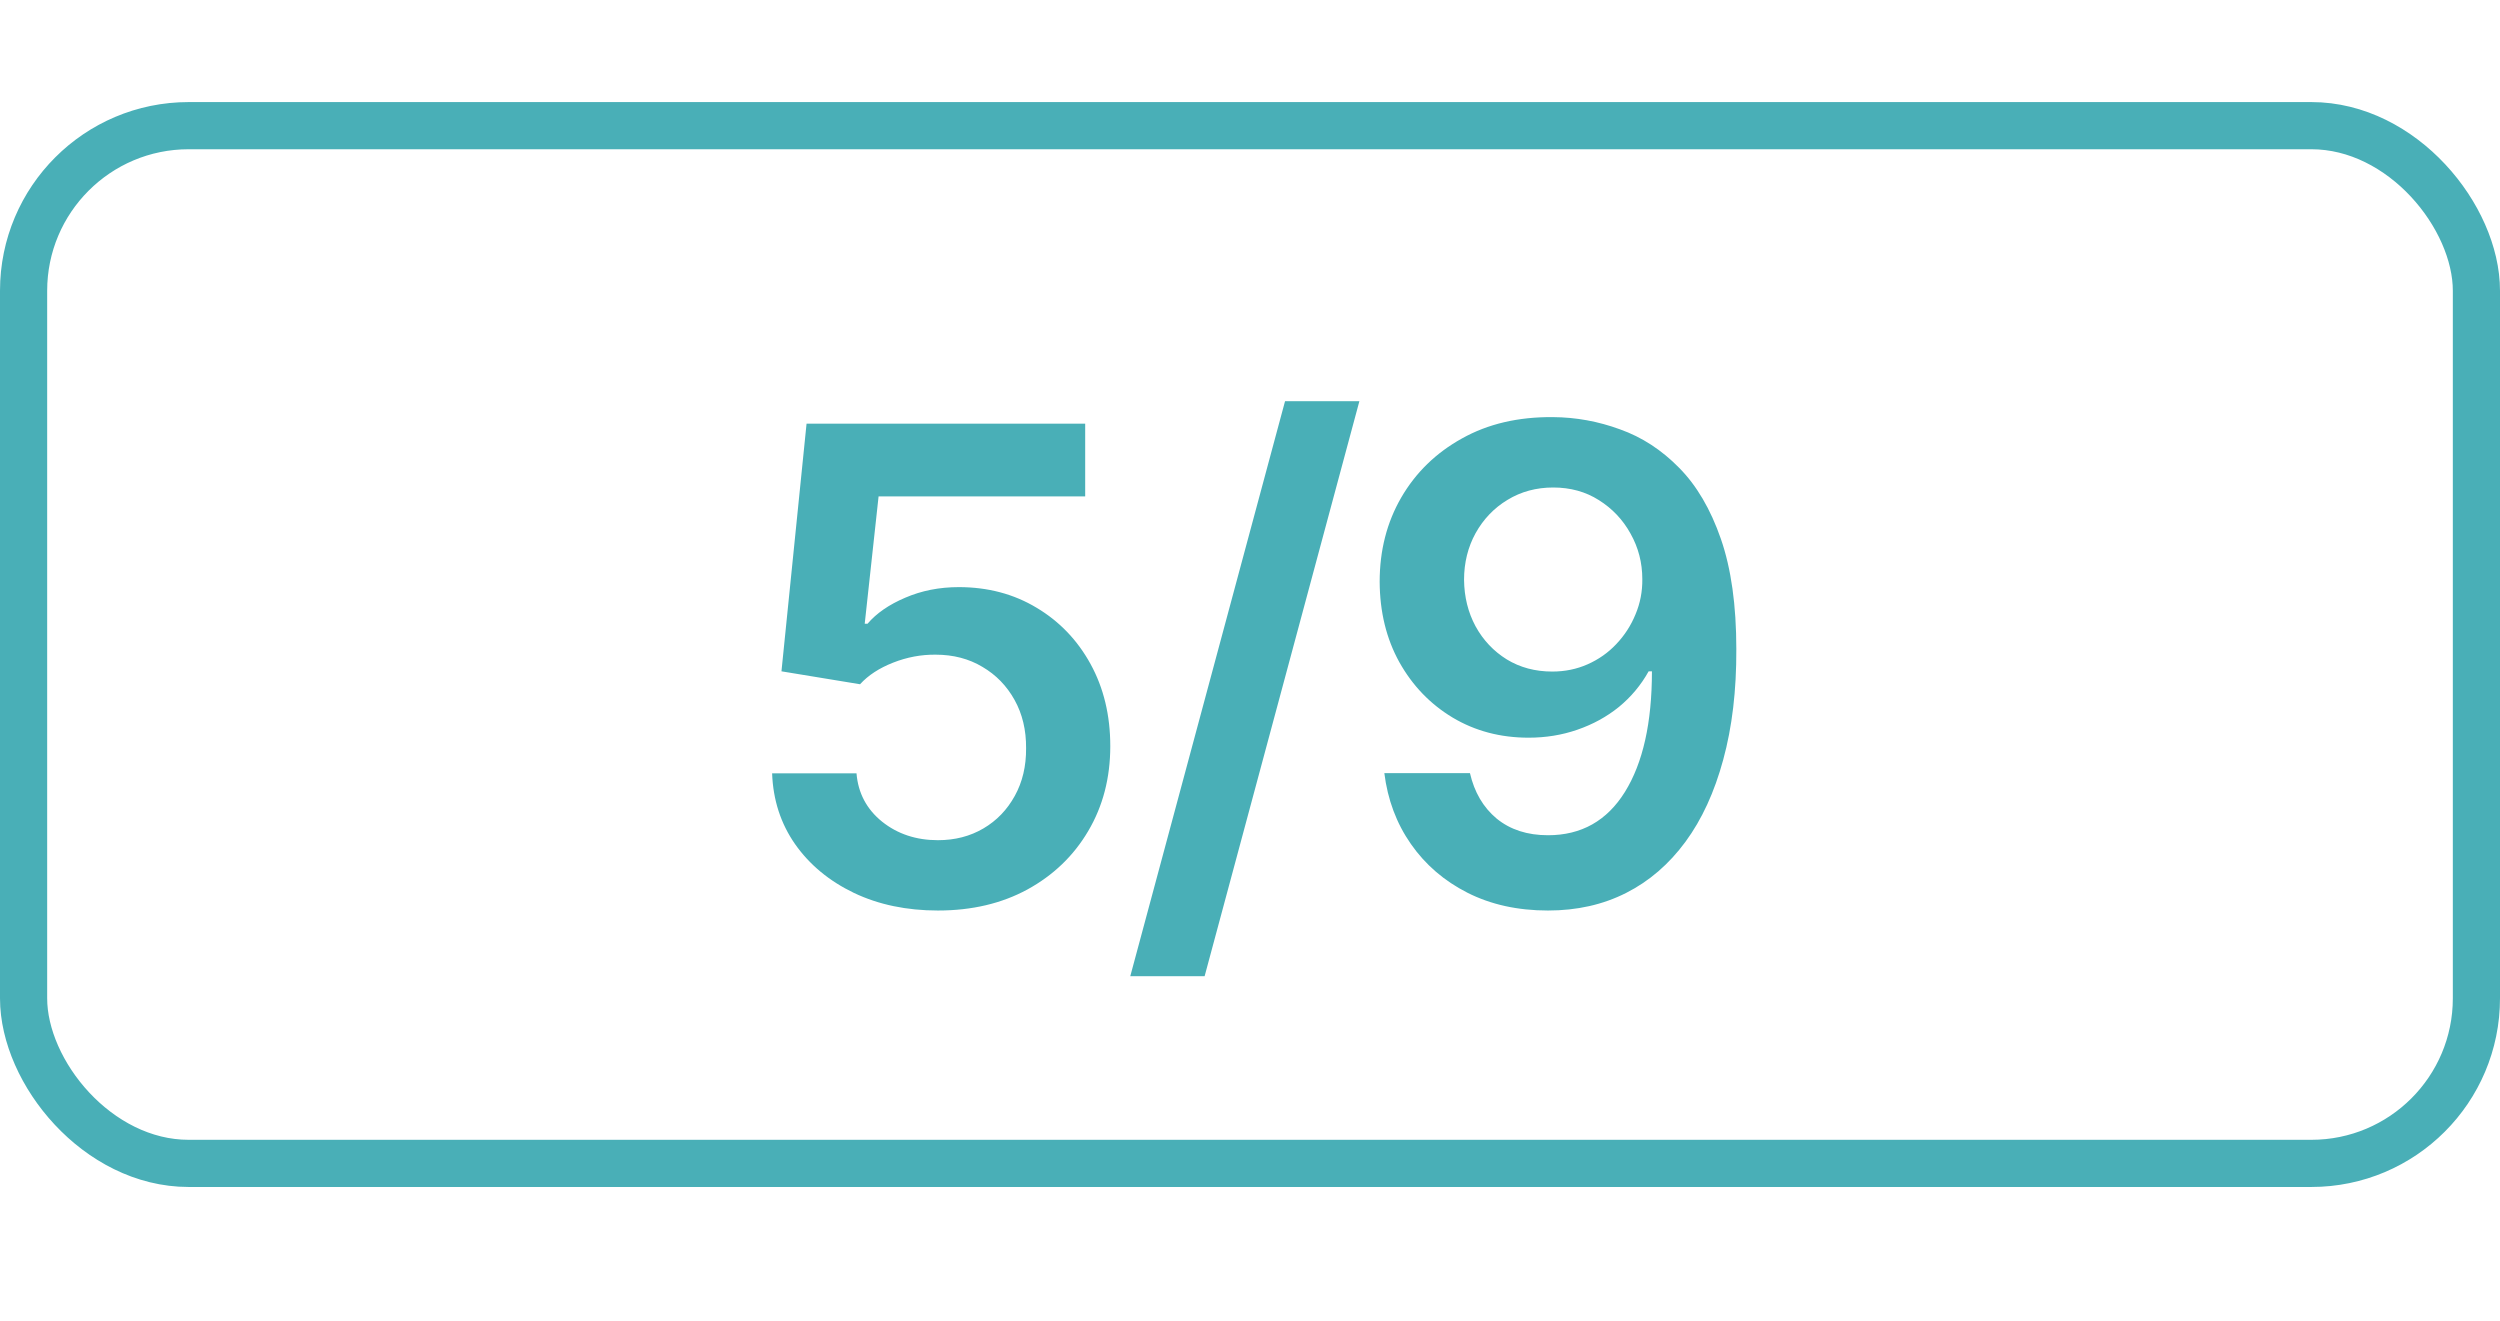
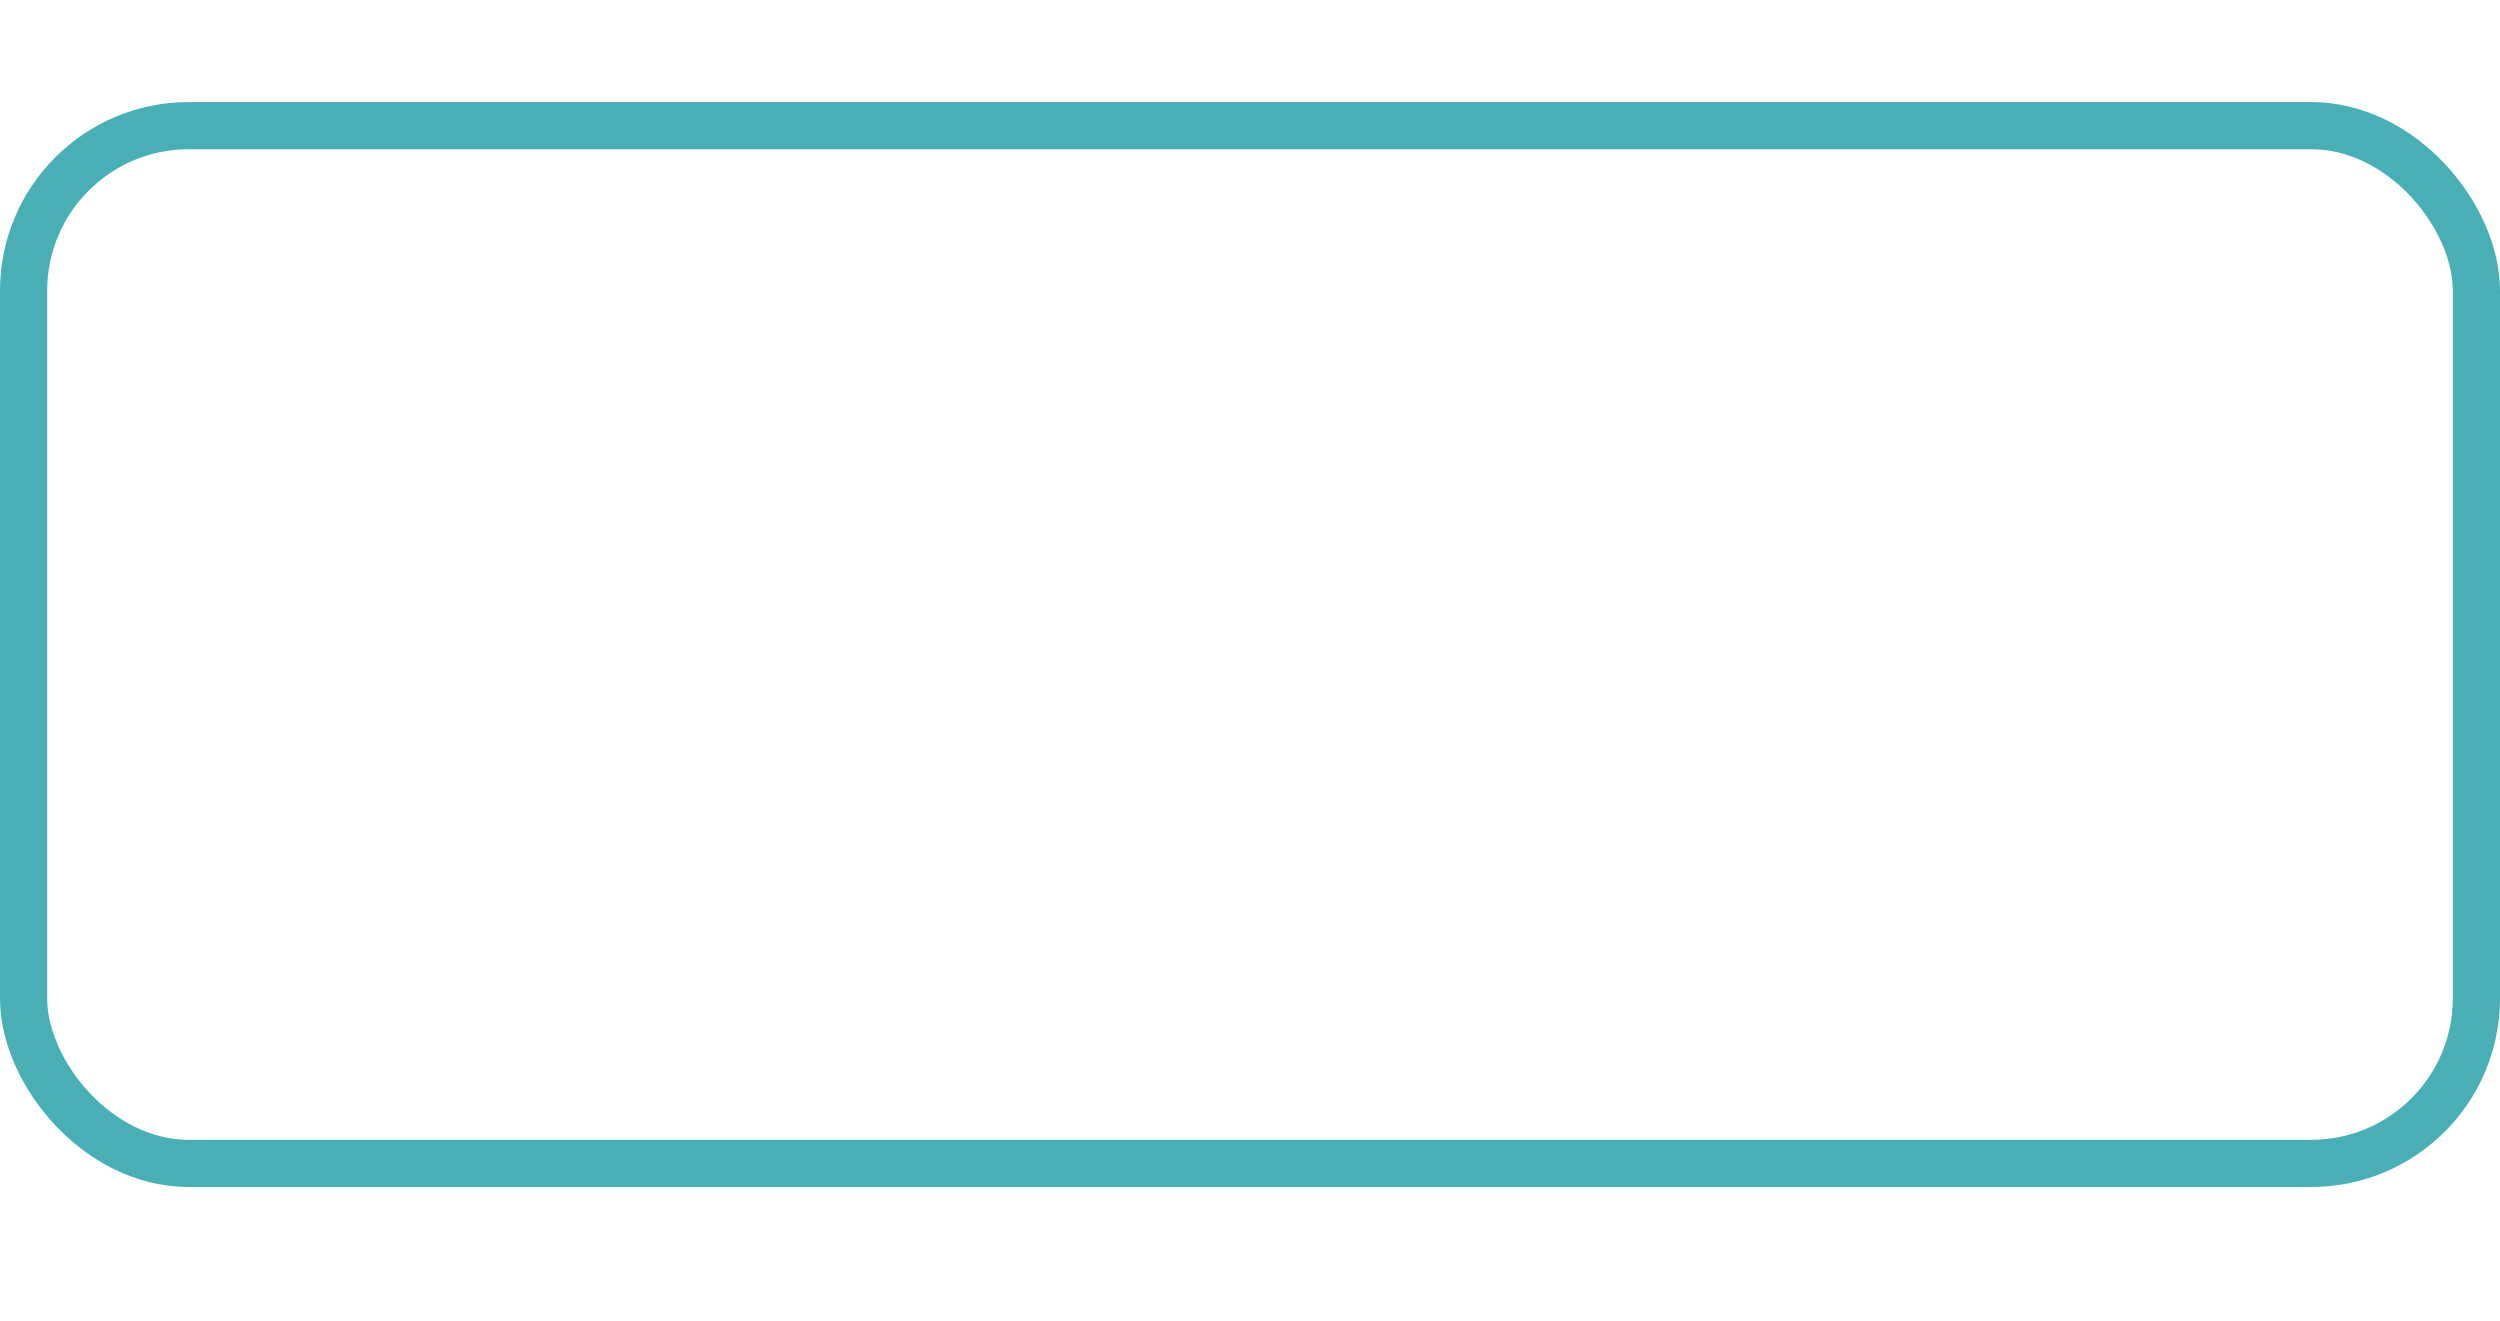
<svg xmlns="http://www.w3.org/2000/svg" width="53" height="28" viewBox="0 0 53 28" fill="none">
  <rect x="0.5" y="2.664" width="52" height="22" rx="3.5" stroke="#49AFB7" />
-   <path d="M19.884 19.303C19.221 19.303 18.627 19.179 18.104 18.93C17.58 18.678 17.164 18.334 16.856 17.896C16.551 17.459 16.389 16.958 16.369 16.395H18.158C18.192 16.812 18.372 17.154 18.7 17.419C19.028 17.681 19.423 17.812 19.884 17.812C20.245 17.812 20.566 17.729 20.848 17.563C21.13 17.398 21.352 17.167 21.514 16.872C21.677 16.577 21.756 16.241 21.753 15.863C21.756 15.479 21.675 15.137 21.509 14.839C21.343 14.54 21.116 14.307 20.828 14.138C20.54 13.965 20.208 13.879 19.834 13.879C19.529 13.876 19.229 13.932 18.934 14.048C18.639 14.164 18.405 14.317 18.233 14.506L16.567 14.232L17.099 8.982H23.006V10.523H18.626L18.332 13.223H18.392C18.581 13.001 18.848 12.817 19.192 12.671C19.537 12.522 19.915 12.447 20.326 12.447C20.942 12.447 21.493 12.593 21.977 12.885C22.46 13.173 22.842 13.571 23.12 14.078C23.398 14.585 23.538 15.165 23.538 15.818C23.538 16.491 23.382 17.091 23.07 17.618C22.762 18.142 22.333 18.554 21.783 18.856C21.236 19.154 20.603 19.303 19.884 19.303ZM28.819 8.505L25.538 20.695H23.962L27.243 8.505H28.819ZM32.923 8.843C33.41 8.846 33.884 8.933 34.344 9.102C34.809 9.267 35.226 9.539 35.597 9.917C35.968 10.291 36.264 10.794 36.482 11.423C36.701 12.053 36.81 12.832 36.81 13.76C36.814 14.635 36.721 15.417 36.532 16.107C36.346 16.793 36.08 17.373 35.731 17.847C35.383 18.32 34.964 18.682 34.474 18.93C33.983 19.179 33.431 19.303 32.818 19.303C32.175 19.303 31.605 19.177 31.108 18.925C30.614 18.674 30.215 18.329 29.91 17.891C29.605 17.454 29.418 16.953 29.348 16.39H31.163C31.256 16.794 31.444 17.116 31.729 17.354C32.018 17.59 32.381 17.707 32.818 17.707C33.524 17.707 34.068 17.401 34.449 16.788C34.83 16.174 35.021 15.323 35.021 14.232H34.951C34.789 14.524 34.578 14.776 34.32 14.988C34.061 15.197 33.768 15.357 33.44 15.47C33.115 15.583 32.77 15.639 32.406 15.639C31.809 15.639 31.272 15.497 30.795 15.212C30.321 14.927 29.945 14.536 29.666 14.038C29.391 13.541 29.252 12.973 29.249 12.333C29.249 11.67 29.401 11.075 29.706 10.548C30.014 10.018 30.443 9.6 30.994 9.295C31.544 8.987 32.187 8.836 32.923 8.843ZM32.928 10.335C32.57 10.335 32.246 10.422 31.958 10.598C31.673 10.77 31.448 11.006 31.282 11.304C31.12 11.599 31.038 11.929 31.038 12.293C31.042 12.655 31.123 12.983 31.282 13.278C31.444 13.573 31.665 13.806 31.943 13.979C32.225 14.151 32.546 14.237 32.908 14.237C33.176 14.237 33.426 14.186 33.658 14.083C33.89 13.98 34.093 13.838 34.265 13.655C34.441 13.47 34.577 13.259 34.673 13.024C34.772 12.789 34.82 12.54 34.817 12.278C34.817 11.93 34.734 11.609 34.568 11.314C34.406 11.019 34.182 10.782 33.897 10.603C33.615 10.424 33.292 10.335 32.928 10.335Z" fill="#49AFB7" />
</svg>